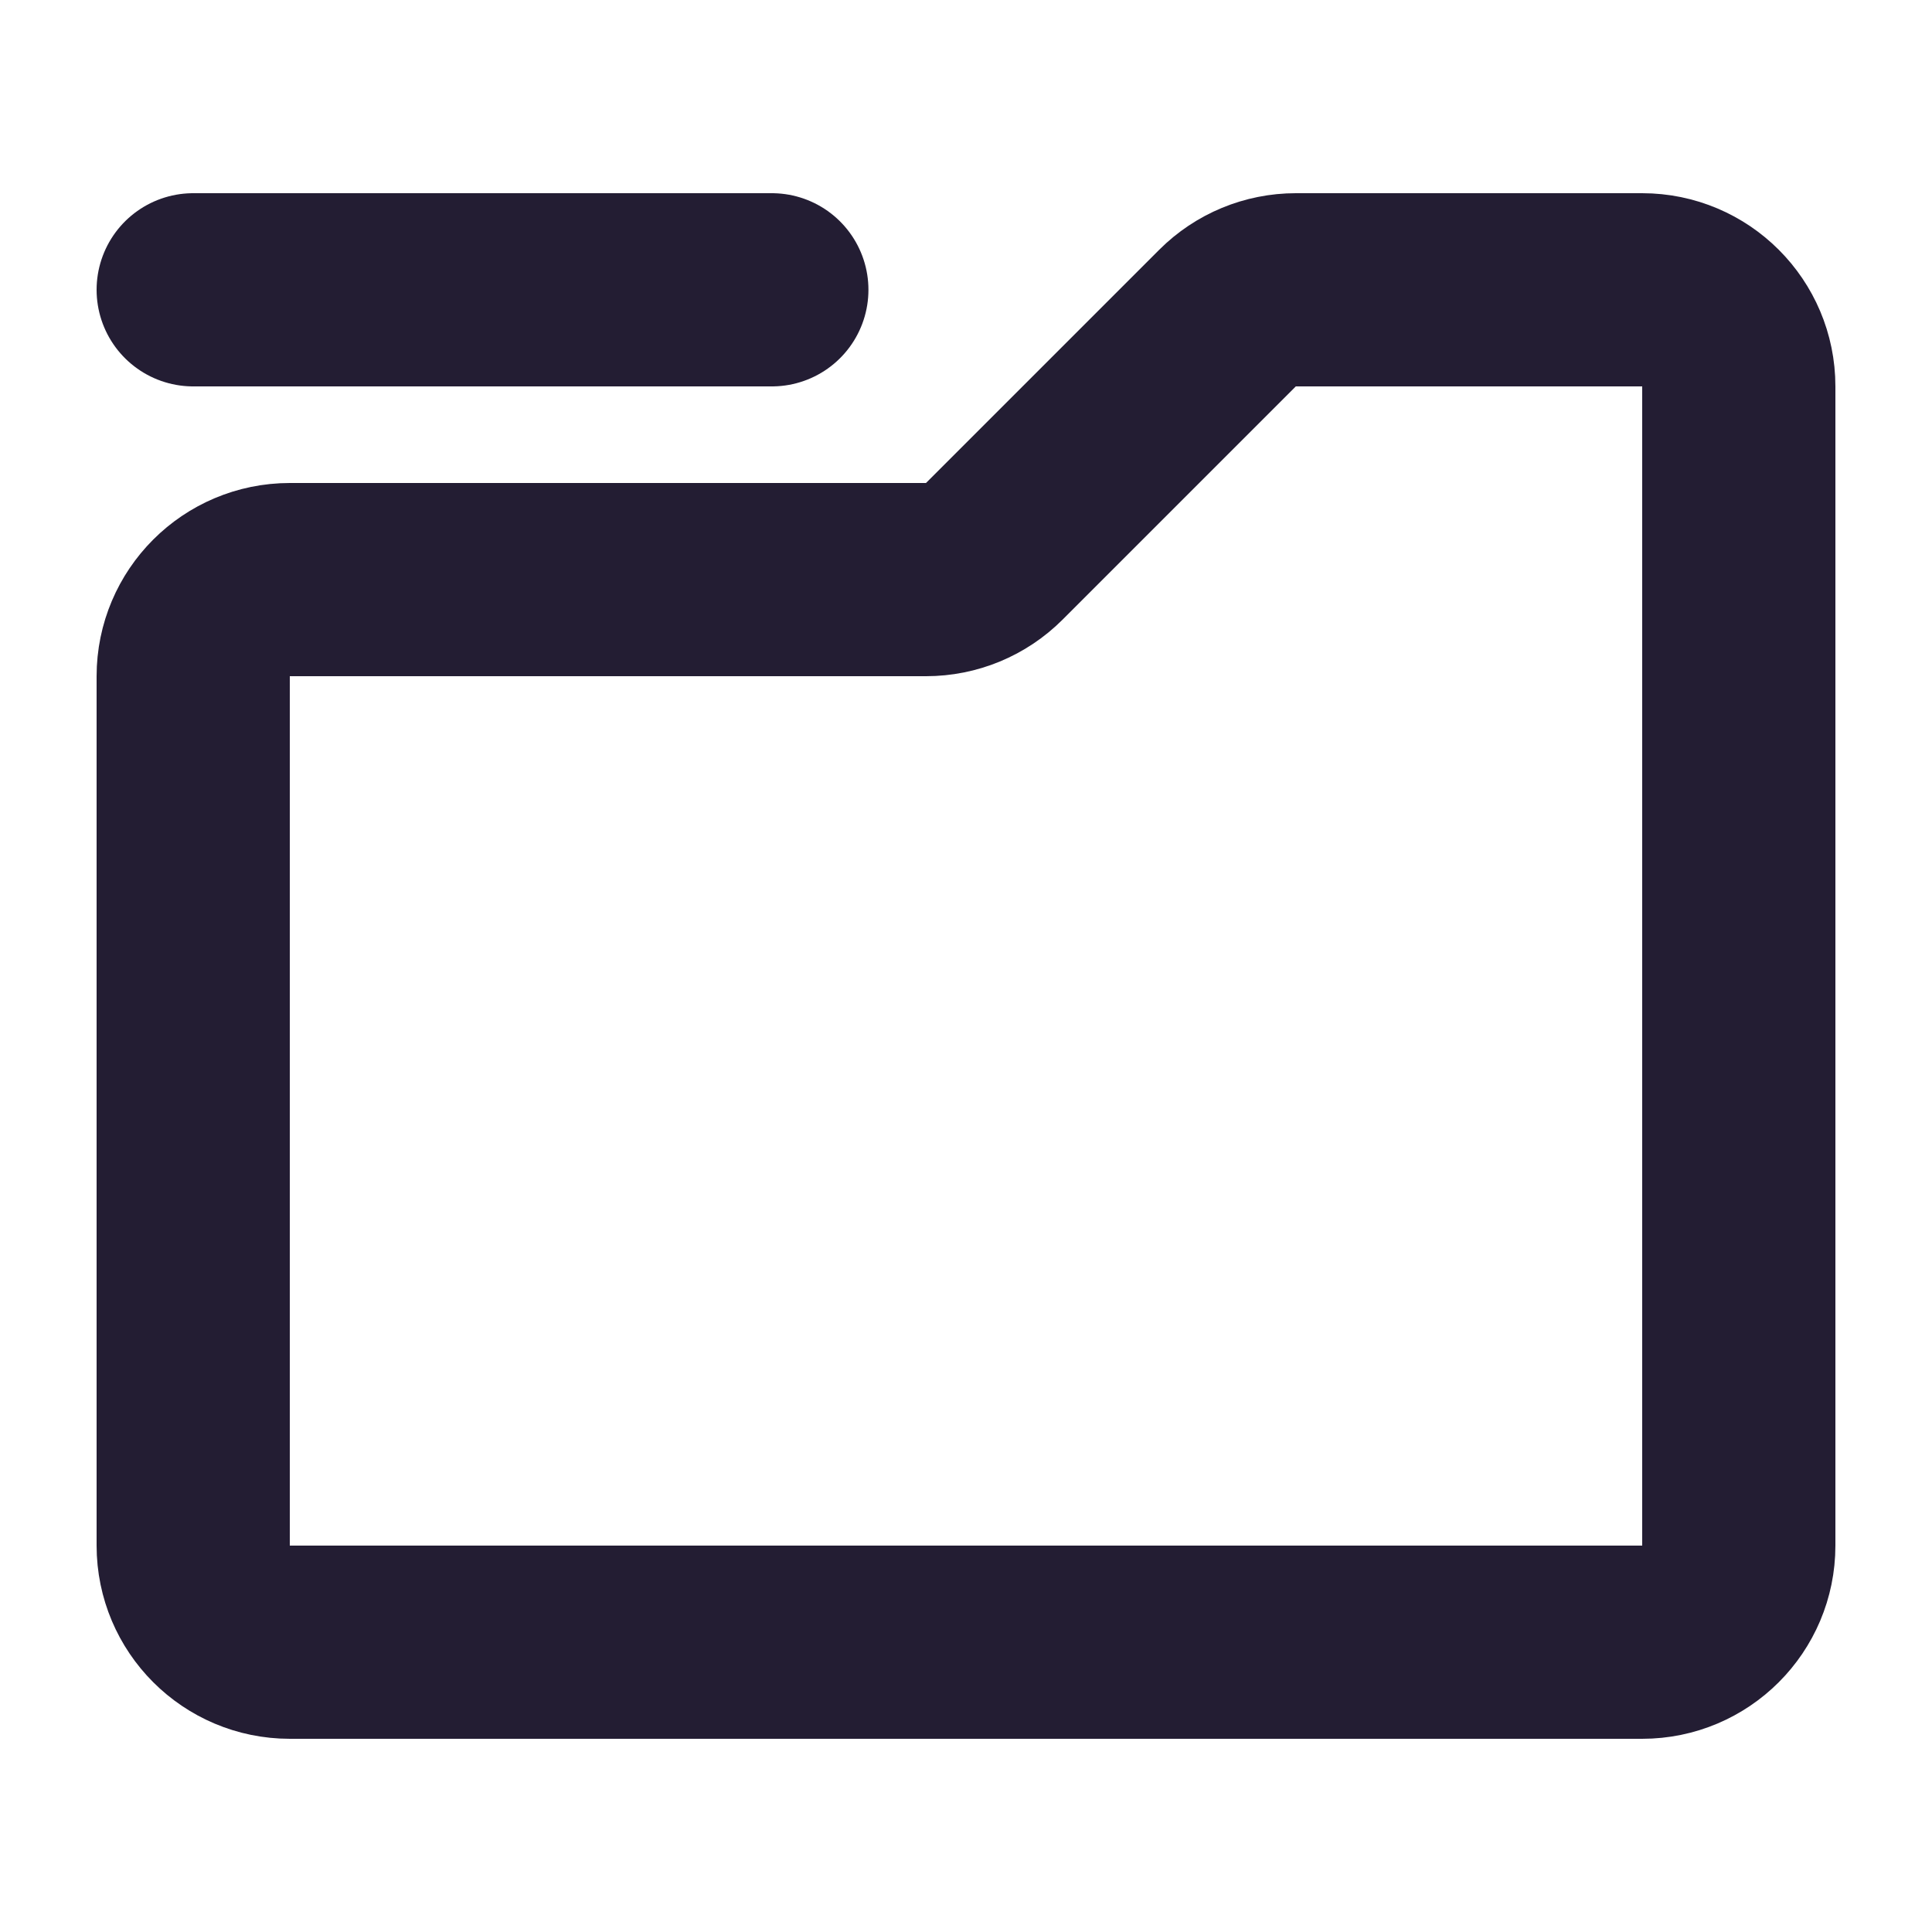
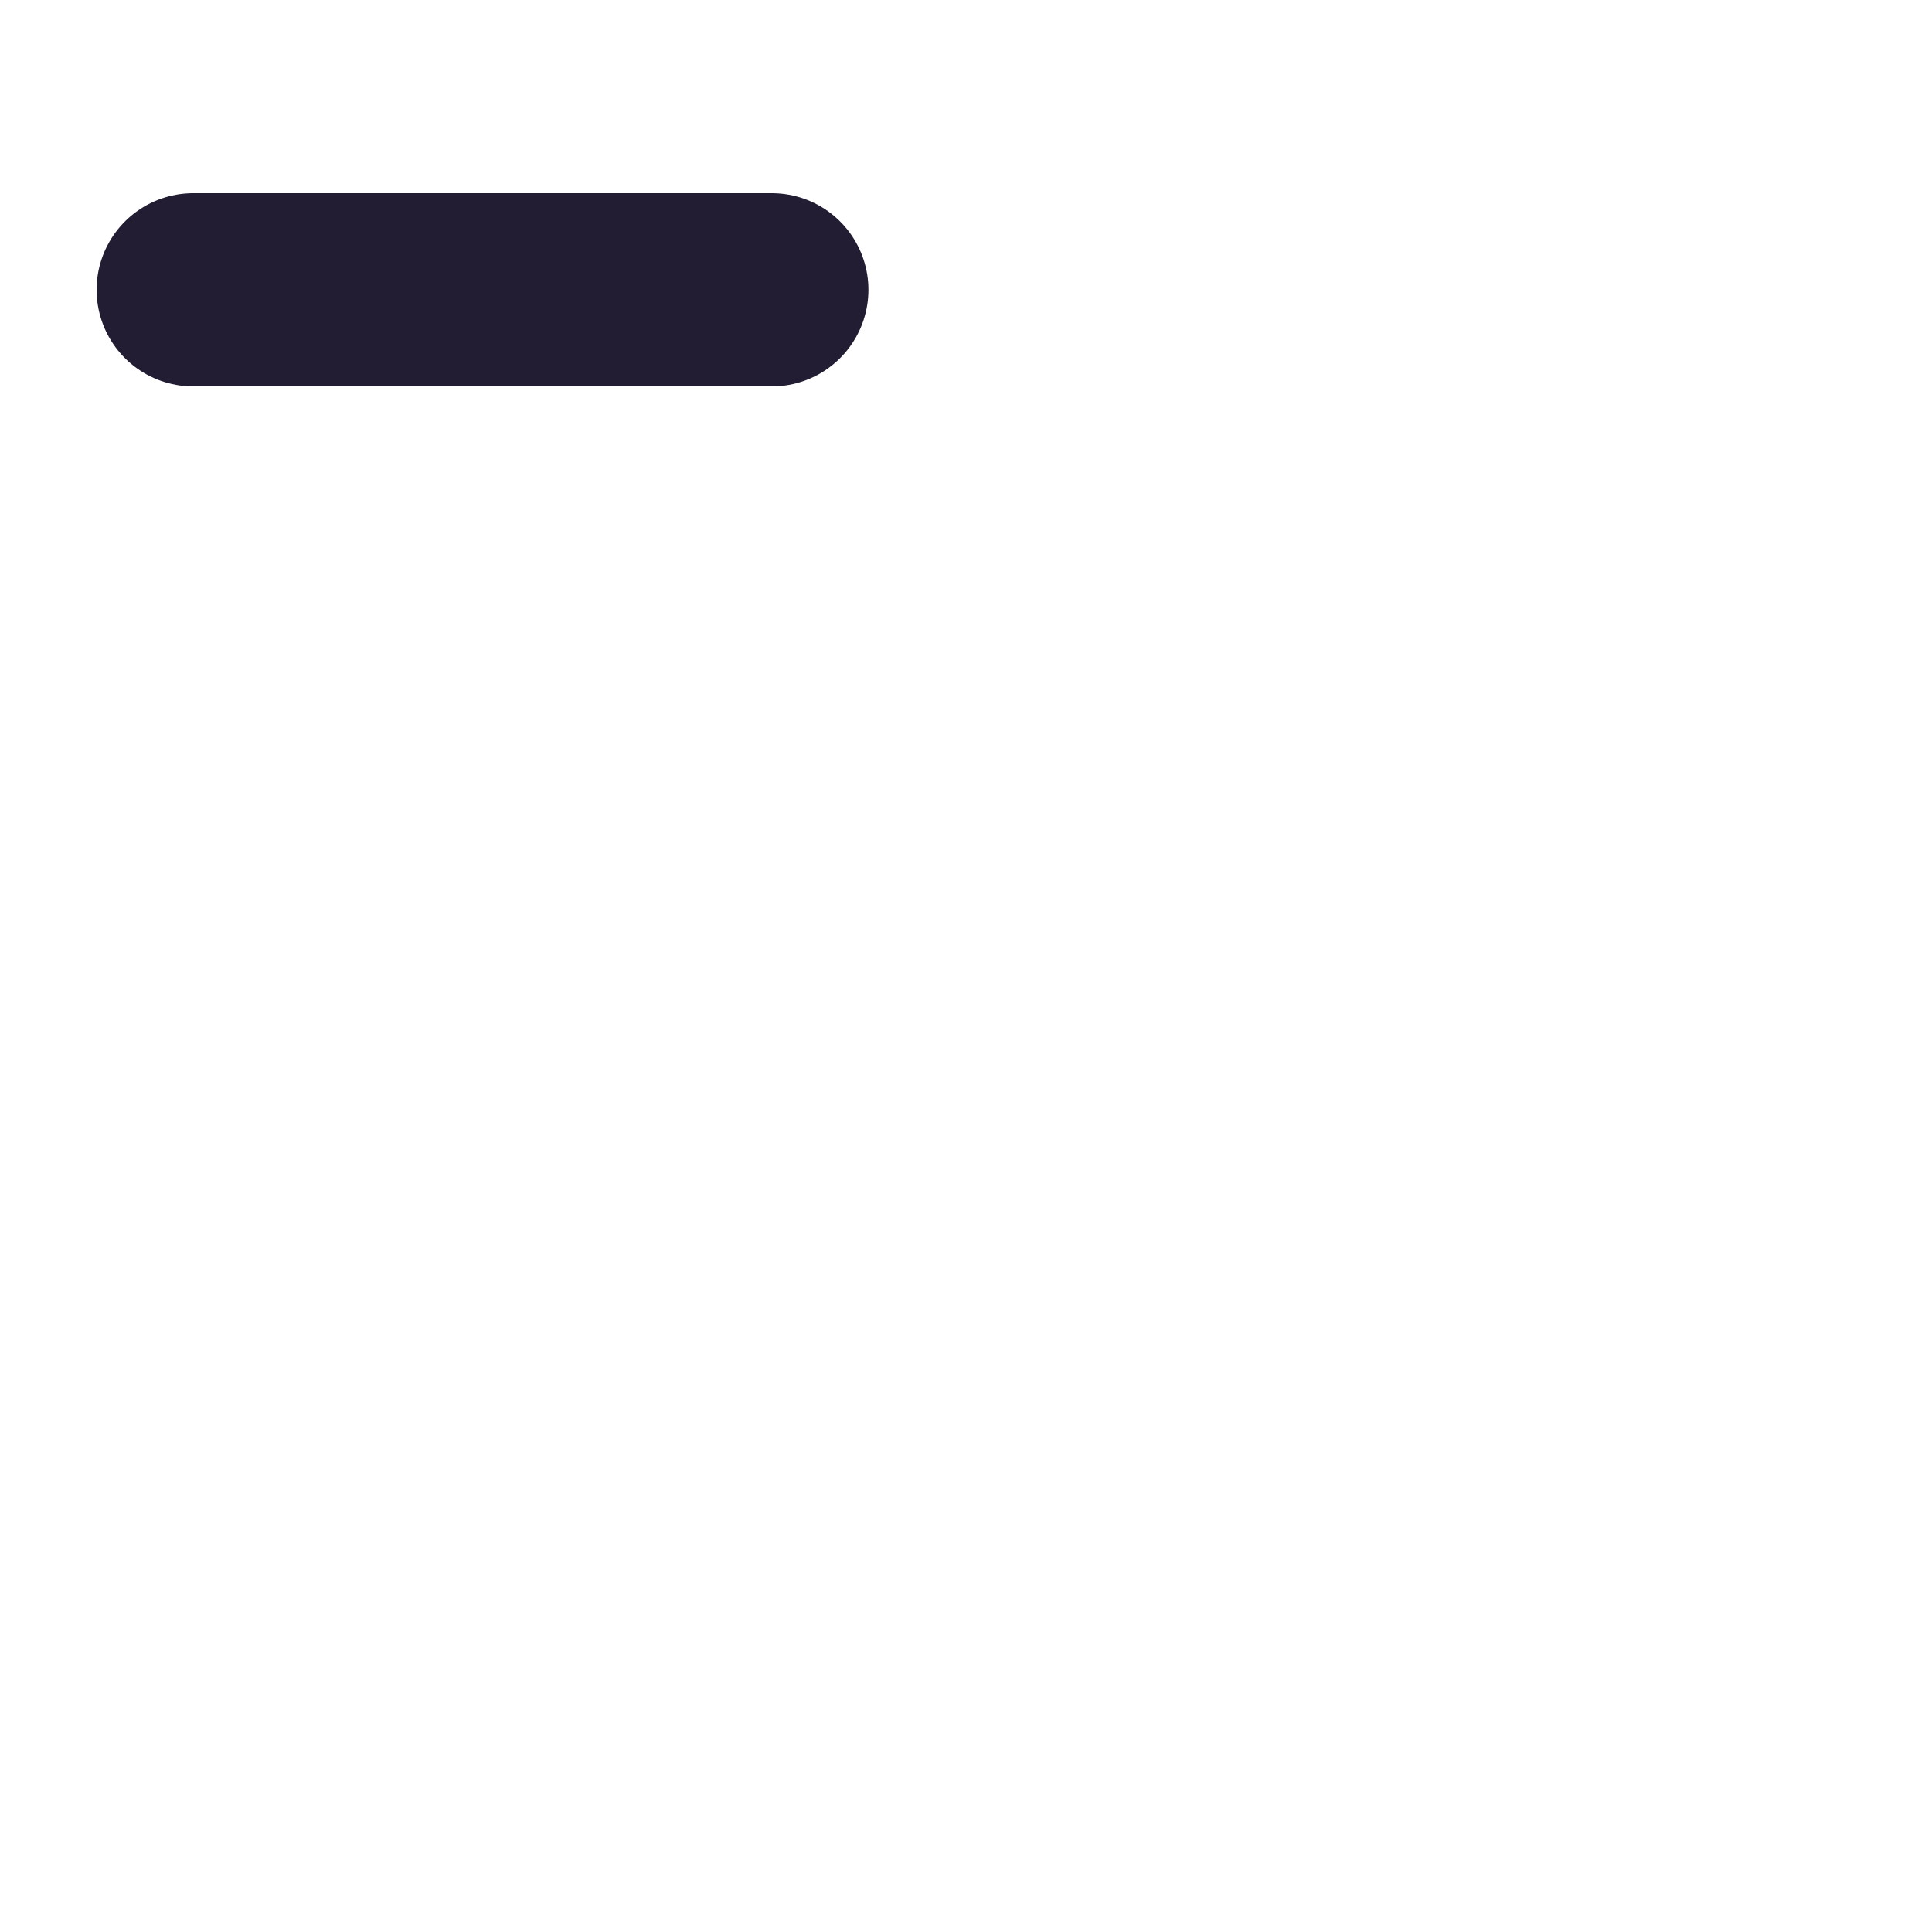
<svg xmlns="http://www.w3.org/2000/svg" width="20" height="20" viewBox="0 0 20 20" fill="none">
-   <path d="M2 7C2 6.448 2.448 6 3 6H9.586C9.851 6 10.105 5.895 10.293 5.707L12.707 3.293C12.895 3.105 13.149 3 13.414 3H17C17.552 3 18 3.448 18 4V16C18 16.552 17.552 17 17 17H3C2.448 17 2 16.552 2 16V7Z" stroke="#231D33" stroke-width="2" stroke-linecap="round" stroke-linejoin="round" />
  <path d="M2 3H7.99" stroke="#231D33" stroke-width="2" stroke-linecap="round" stroke-linejoin="round" />
</svg>